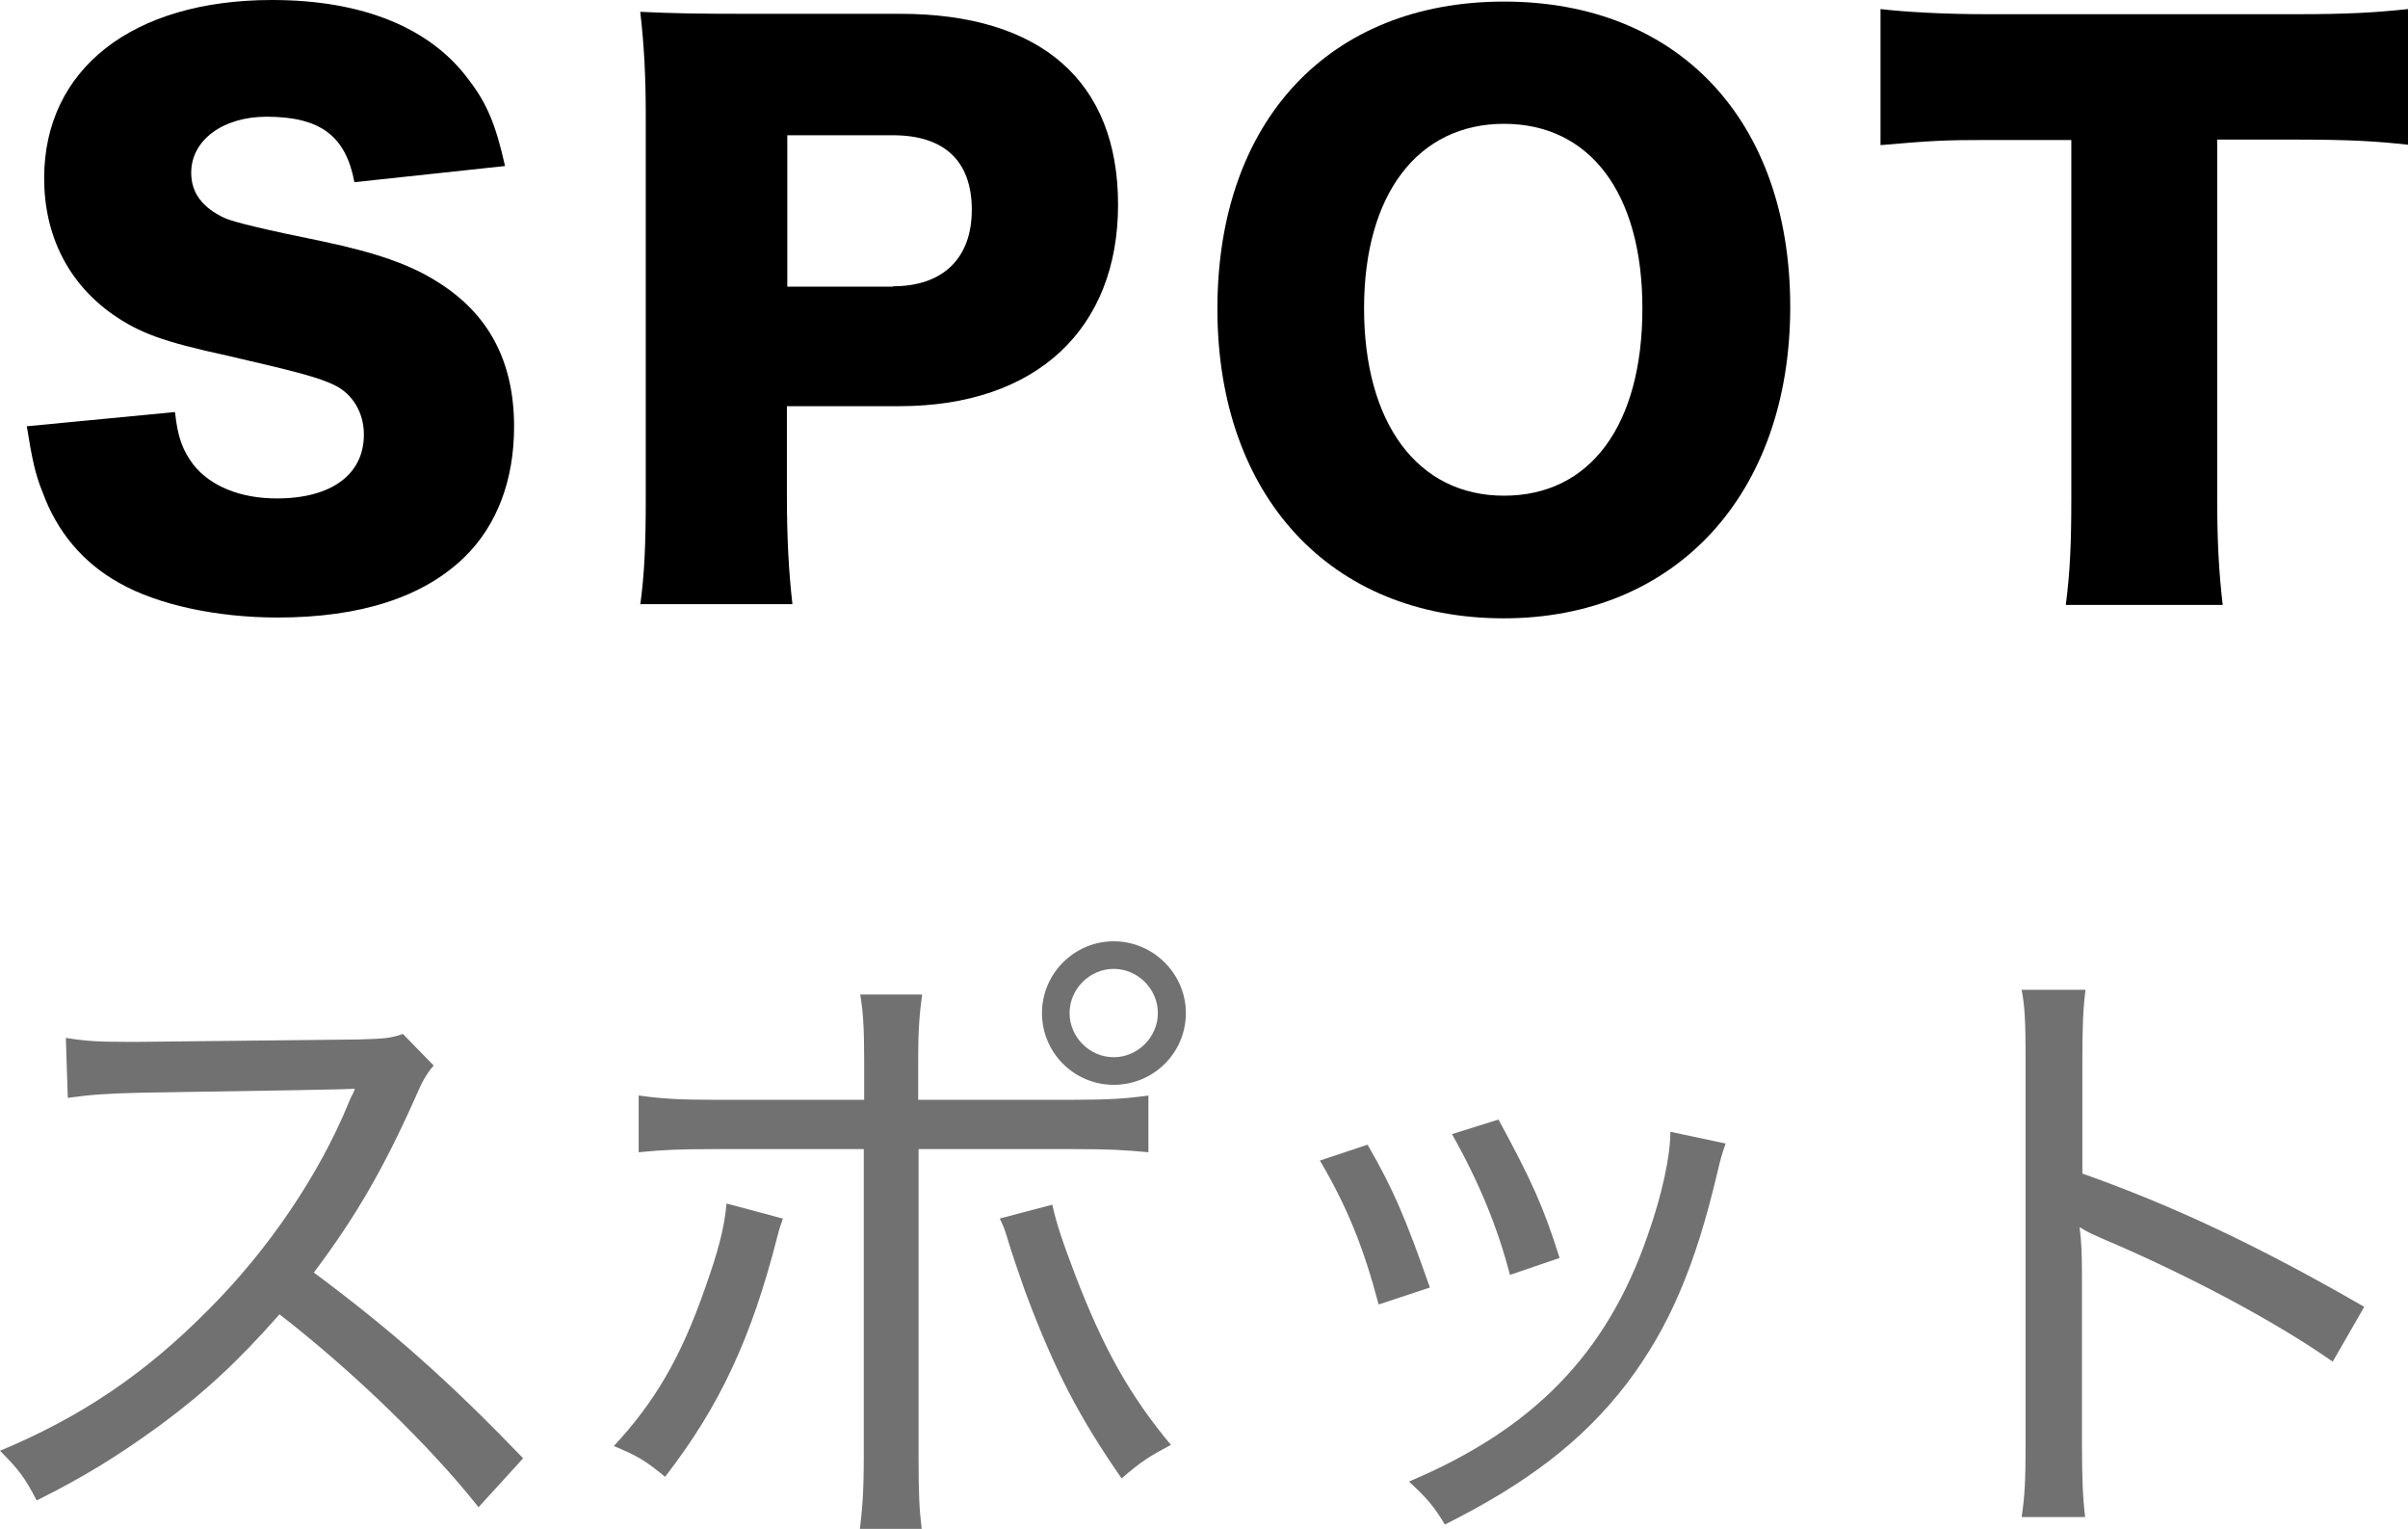
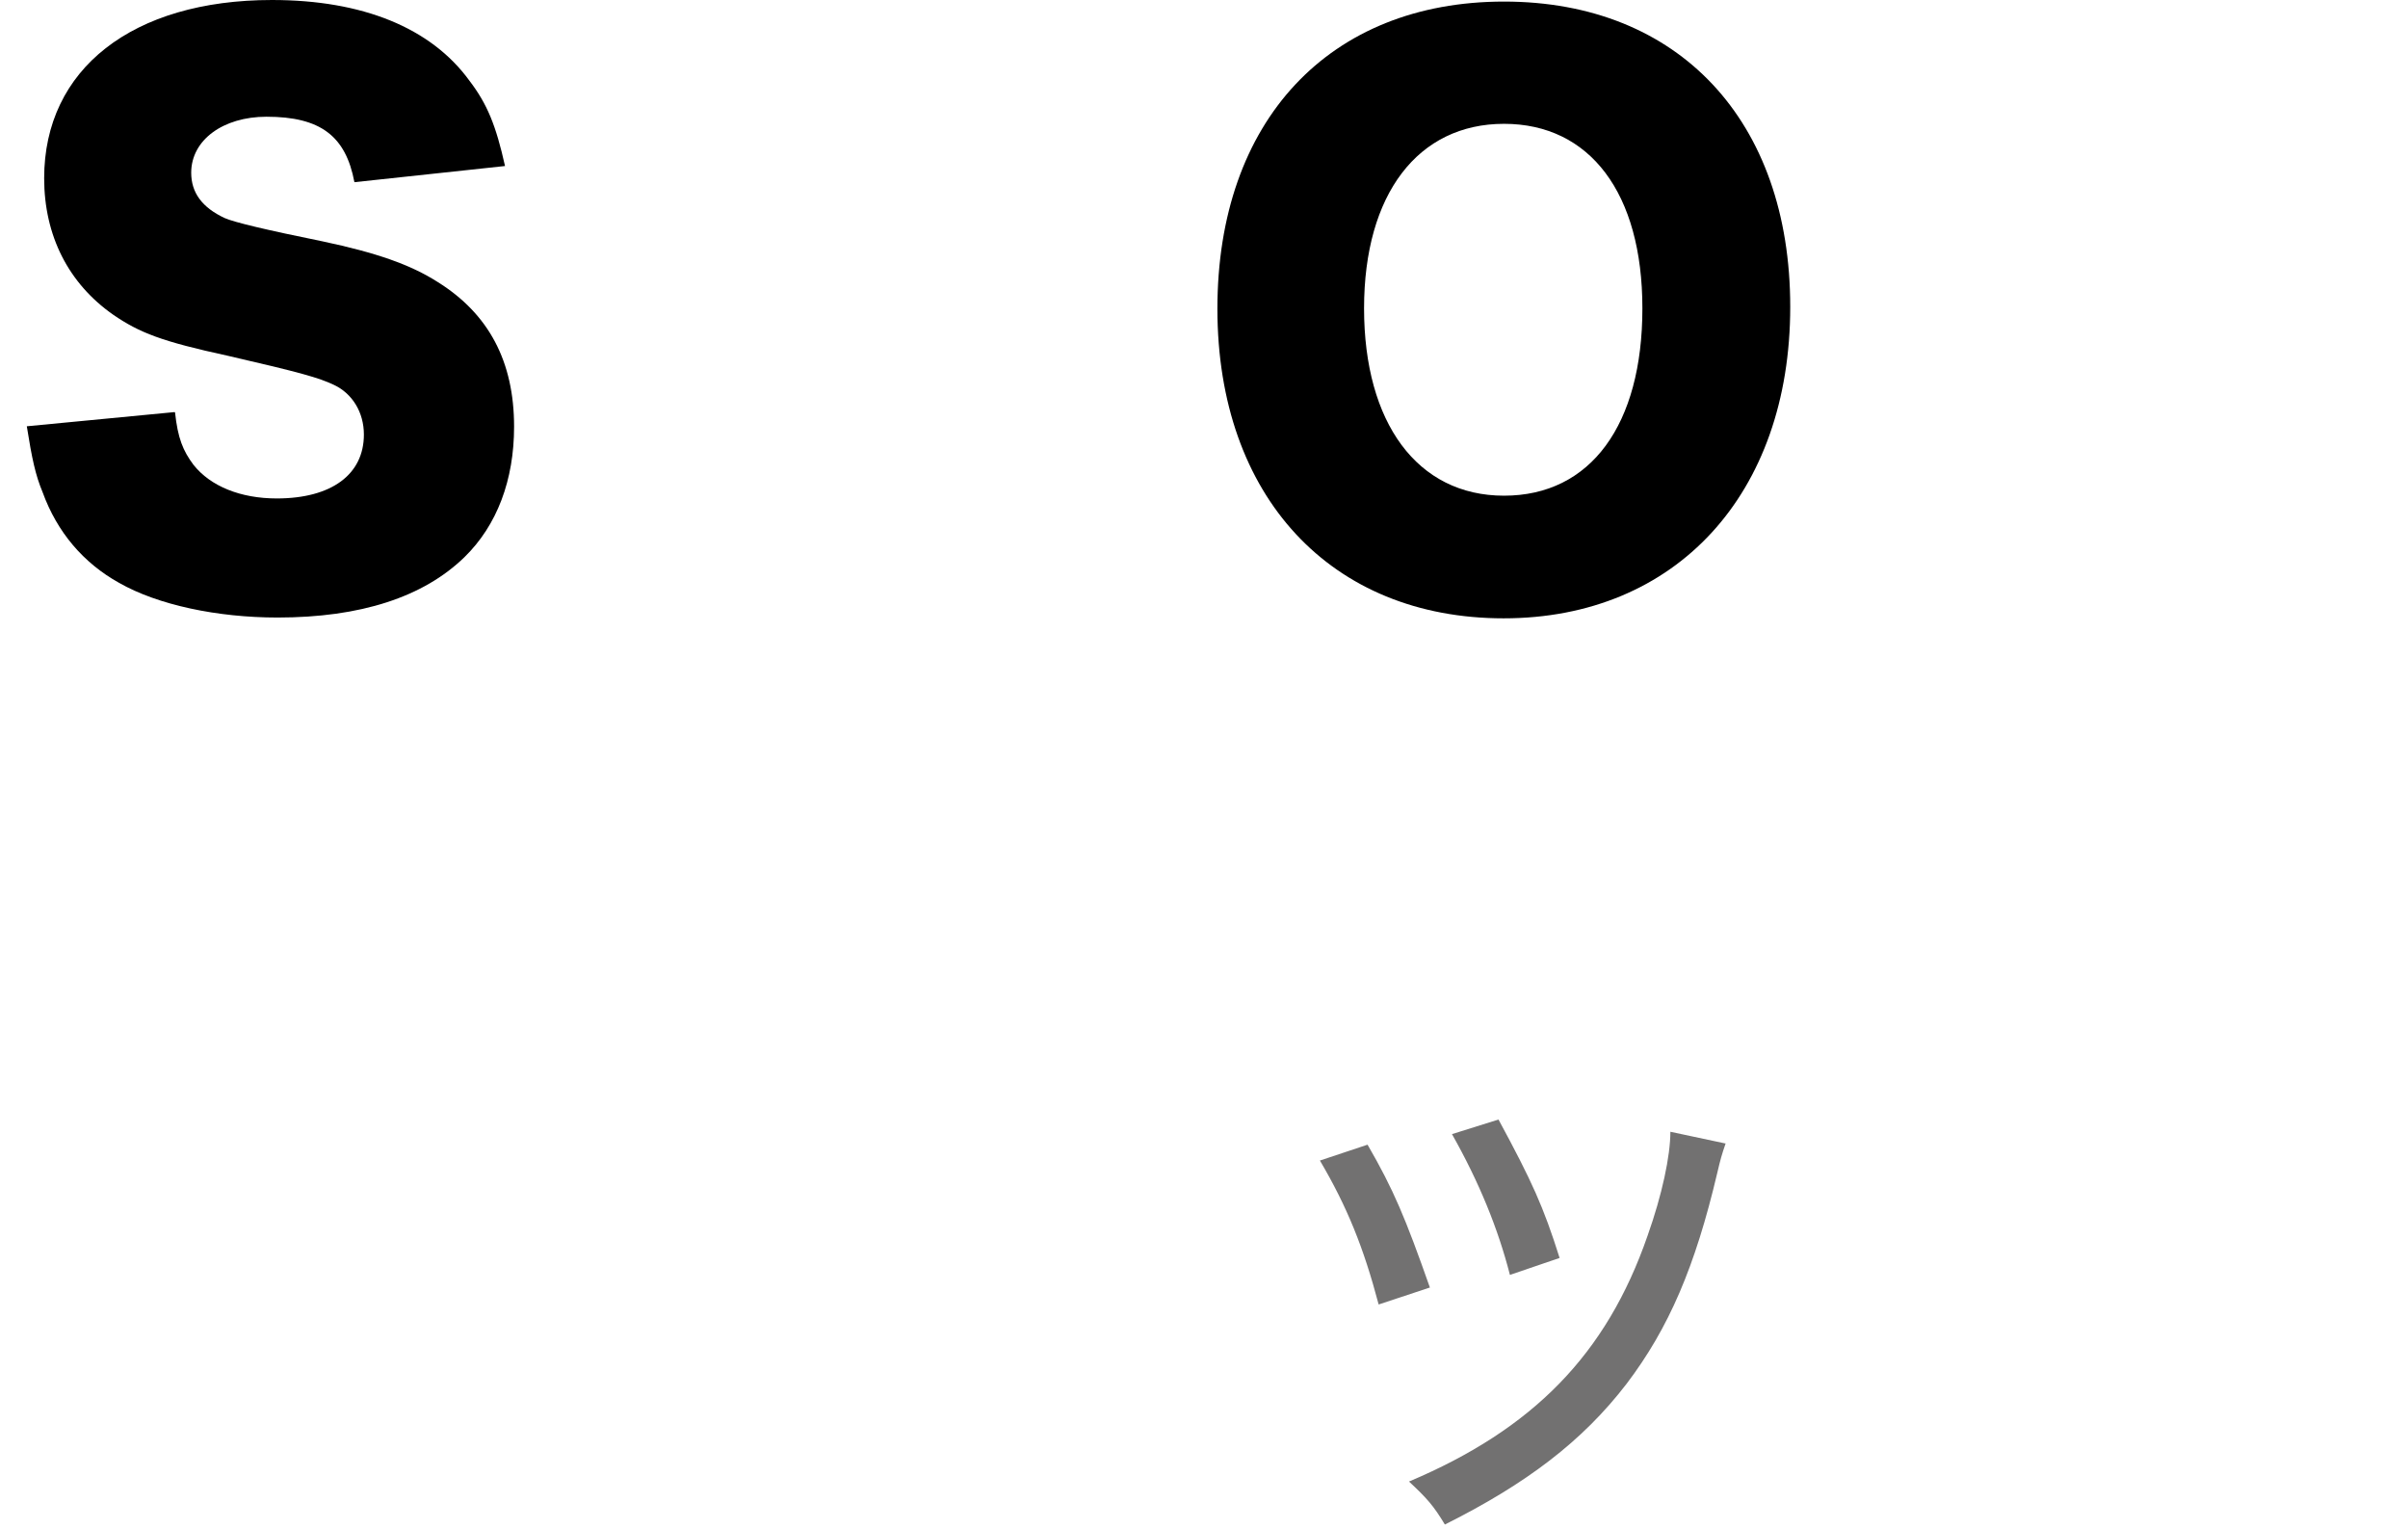
<svg xmlns="http://www.w3.org/2000/svg" id="_レイヤー_2" viewBox="0 0 61.08 38.77">
  <g id="_文字">
-     <path d="m12.13,38.21c-1.23-1.55-3.17-3.43-5.04-4.88-1.06,1.2-1.89,1.97-3.04,2.82-1.1.8-1.94,1.31-3.12,1.9-.3-.58-.45-.78-.93-1.26,2.06-.86,3.68-1.95,5.3-3.59,1.5-1.5,2.8-3.41,3.55-5.25.05-.11.05-.13.1-.21.02-.05.03-.06.05-.13q-.19.02-5.44.1c-.86.02-1.26.05-1.84.13l-.05-1.52c.5.08.82.1,1.52.1h.35l5.54-.06c.66-.02.83-.03,1.14-.14l.78.8c-.18.21-.3.42-.46.8-.82,1.84-1.54,3.07-2.58,4.45,2.02,1.5,3.47,2.8,5.31,4.71l-1.14,1.25Z" style="fill:#727171; stroke-width:0px;" />
-     <path d="m19.86,30.9c-.06.18-.08.21-.14.45-.66,2.59-1.47,4.32-2.85,6.1-.51-.42-.7-.53-1.3-.78,1.04-1.12,1.7-2.24,2.32-4.02.32-.9.48-1.49.54-2.13l1.42.38Zm2.06-4.03c0-.83-.03-1.23-.1-1.65h1.57c-.06.46-.1.82-.1,1.68v.99h3.87c.96,0,1.42-.03,1.97-.11v1.44c-.64-.06-.99-.08-1.94-.08h-3.89v7.83c0,.96.02,1.3.08,1.81h-1.57c.06-.48.1-.93.1-1.81v-7.83h-3.79c-.91,0-1.31.02-1.92.08v-1.44c.56.08,1.02.11,1.94.11h3.78v-1.02Zm4.77,3.67c.11.5.26.94.59,1.81.72,1.87,1.38,3.04,2.42,4.29-.56.3-.75.42-1.25.85-1.07-1.54-1.7-2.74-2.45-4.75-.16-.46-.32-.91-.46-1.38-.08-.26-.1-.29-.18-.46l1.33-.35Zm3.39-4.85c0,1.01-.82,1.82-1.83,1.82s-1.82-.82-1.82-1.82.82-1.82,1.82-1.82,1.83.82,1.83,1.82Zm-2.95,0c0,.61.51,1.12,1.12,1.12s1.12-.51,1.12-1.12-.51-1.12-1.12-1.12-1.12.51-1.12,1.12Z" style="fill:#727171; stroke-width:0px;" />
    <path d="m34.69,29.03c.66,1.14.96,1.86,1.58,3.62l-1.3.43c-.38-1.44-.8-2.48-1.49-3.65l1.2-.4Zm9.08-.03c-.1.29-.13.4-.21.74-.56,2.38-1.23,3.94-2.3,5.35-1.12,1.46-2.55,2.54-4.61,3.57-.29-.48-.45-.66-.91-1.09,3.15-1.33,5.01-3.23,6.05-6.23.37-1.04.58-2.03.58-2.64l1.41.3Zm-5.76-.61c.85,1.57,1.14,2.21,1.55,3.51l-1.26.43c-.3-1.17-.78-2.35-1.47-3.57l1.18-.37Z" style="fill:#727171; stroke-width:0px;" />
-     <path d="m51.28,38.47c.08-.53.1-.94.1-1.86v-9.75c0-.96-.02-1.34-.1-1.76h1.62c-.06.46-.08.91-.08,1.81v2.85c2.26.8,4.43,1.81,7.15,3.38l-.8,1.39c-1.41-.99-3.62-2.18-5.89-3.14-.24-.11-.3-.13-.53-.27.05.4.06.67.06,1.31v4.18c0,.85.02,1.36.08,1.86h-1.62Z" style="fill:#727171; stroke-width:0px;" />
    <path d="m4.44,10.46c.07.65.2.97.47,1.33.43.54,1.19.85,2.11.85,1.39,0,2.21-.61,2.21-1.62,0-.56-.29-1.04-.76-1.26-.38-.18-.83-.31-2.7-.74-1.66-.36-2.23-.58-2.9-1.04-1.13-.79-1.75-2-1.75-3.46C1.12,1.75,3.36,0,6.9,0c2.29,0,4.03.7,5.01,2.05.45.59.67,1.13.9,2.16l-3.82.41c-.22-1.17-.86-1.66-2.23-1.66-1.1,0-1.91.59-1.91,1.42,0,.5.27.88.85,1.15q.36.16,2.48.59c1.37.29,2.23.59,2.92,1.03,1.3.81,1.94,2.02,1.94,3.67,0,1.35-.43,2.5-1.26,3.31-1.04,1.01-2.63,1.53-4.74,1.53-1.53,0-3.04-.32-4.02-.88-.9-.5-1.57-1.28-1.94-2.3-.18-.43-.27-.85-.4-1.67l3.75-.36Z" style="stroke-width:0px;" />
-     <path d="m16.24,15.34c.11-.79.14-1.6.14-2.66V2.93c0-.97-.04-1.78-.14-2.63.85.04,1.49.05,2.65.05h3.94c3.57,0,5.53,1.71,5.53,4.84s-2.05,5.11-5.55,5.11h-2.85v2.3c0,1.06.05,1.94.14,2.72h-3.87Zm6.41-8.08c1.26,0,2-.7,2-1.94s-.7-1.89-2-1.89h-2.68v3.84h2.68Z" style="stroke-width:0px;" />
    <path d="m45.41,7.78c0,4.75-2.9,7.9-7.27,7.9s-7.26-3.08-7.26-7.85S33.72.04,38.15.04s7.26,3.02,7.26,7.74Zm-3.75.04c0-2.92-1.33-4.68-3.51-4.68s-3.55,1.78-3.55,4.68,1.35,4.75,3.55,4.75,3.51-1.8,3.51-4.75Z" style="stroke-width:0px;" />
-     <path d="m56.24,12.62c0,1.08.04,1.87.14,2.72h-3.98c.11-.85.14-1.58.14-2.72V3.55h-2.12c-1.13,0-1.44.02-2.72.13V.23c.59.07,1.58.13,2.68.13h7.89c1.26,0,1.98-.04,2.81-.13v3.44c-.81-.09-1.51-.13-2.81-.13h-2.03v9.07Z" style="stroke-width:0px;" />
  </g>
</svg>